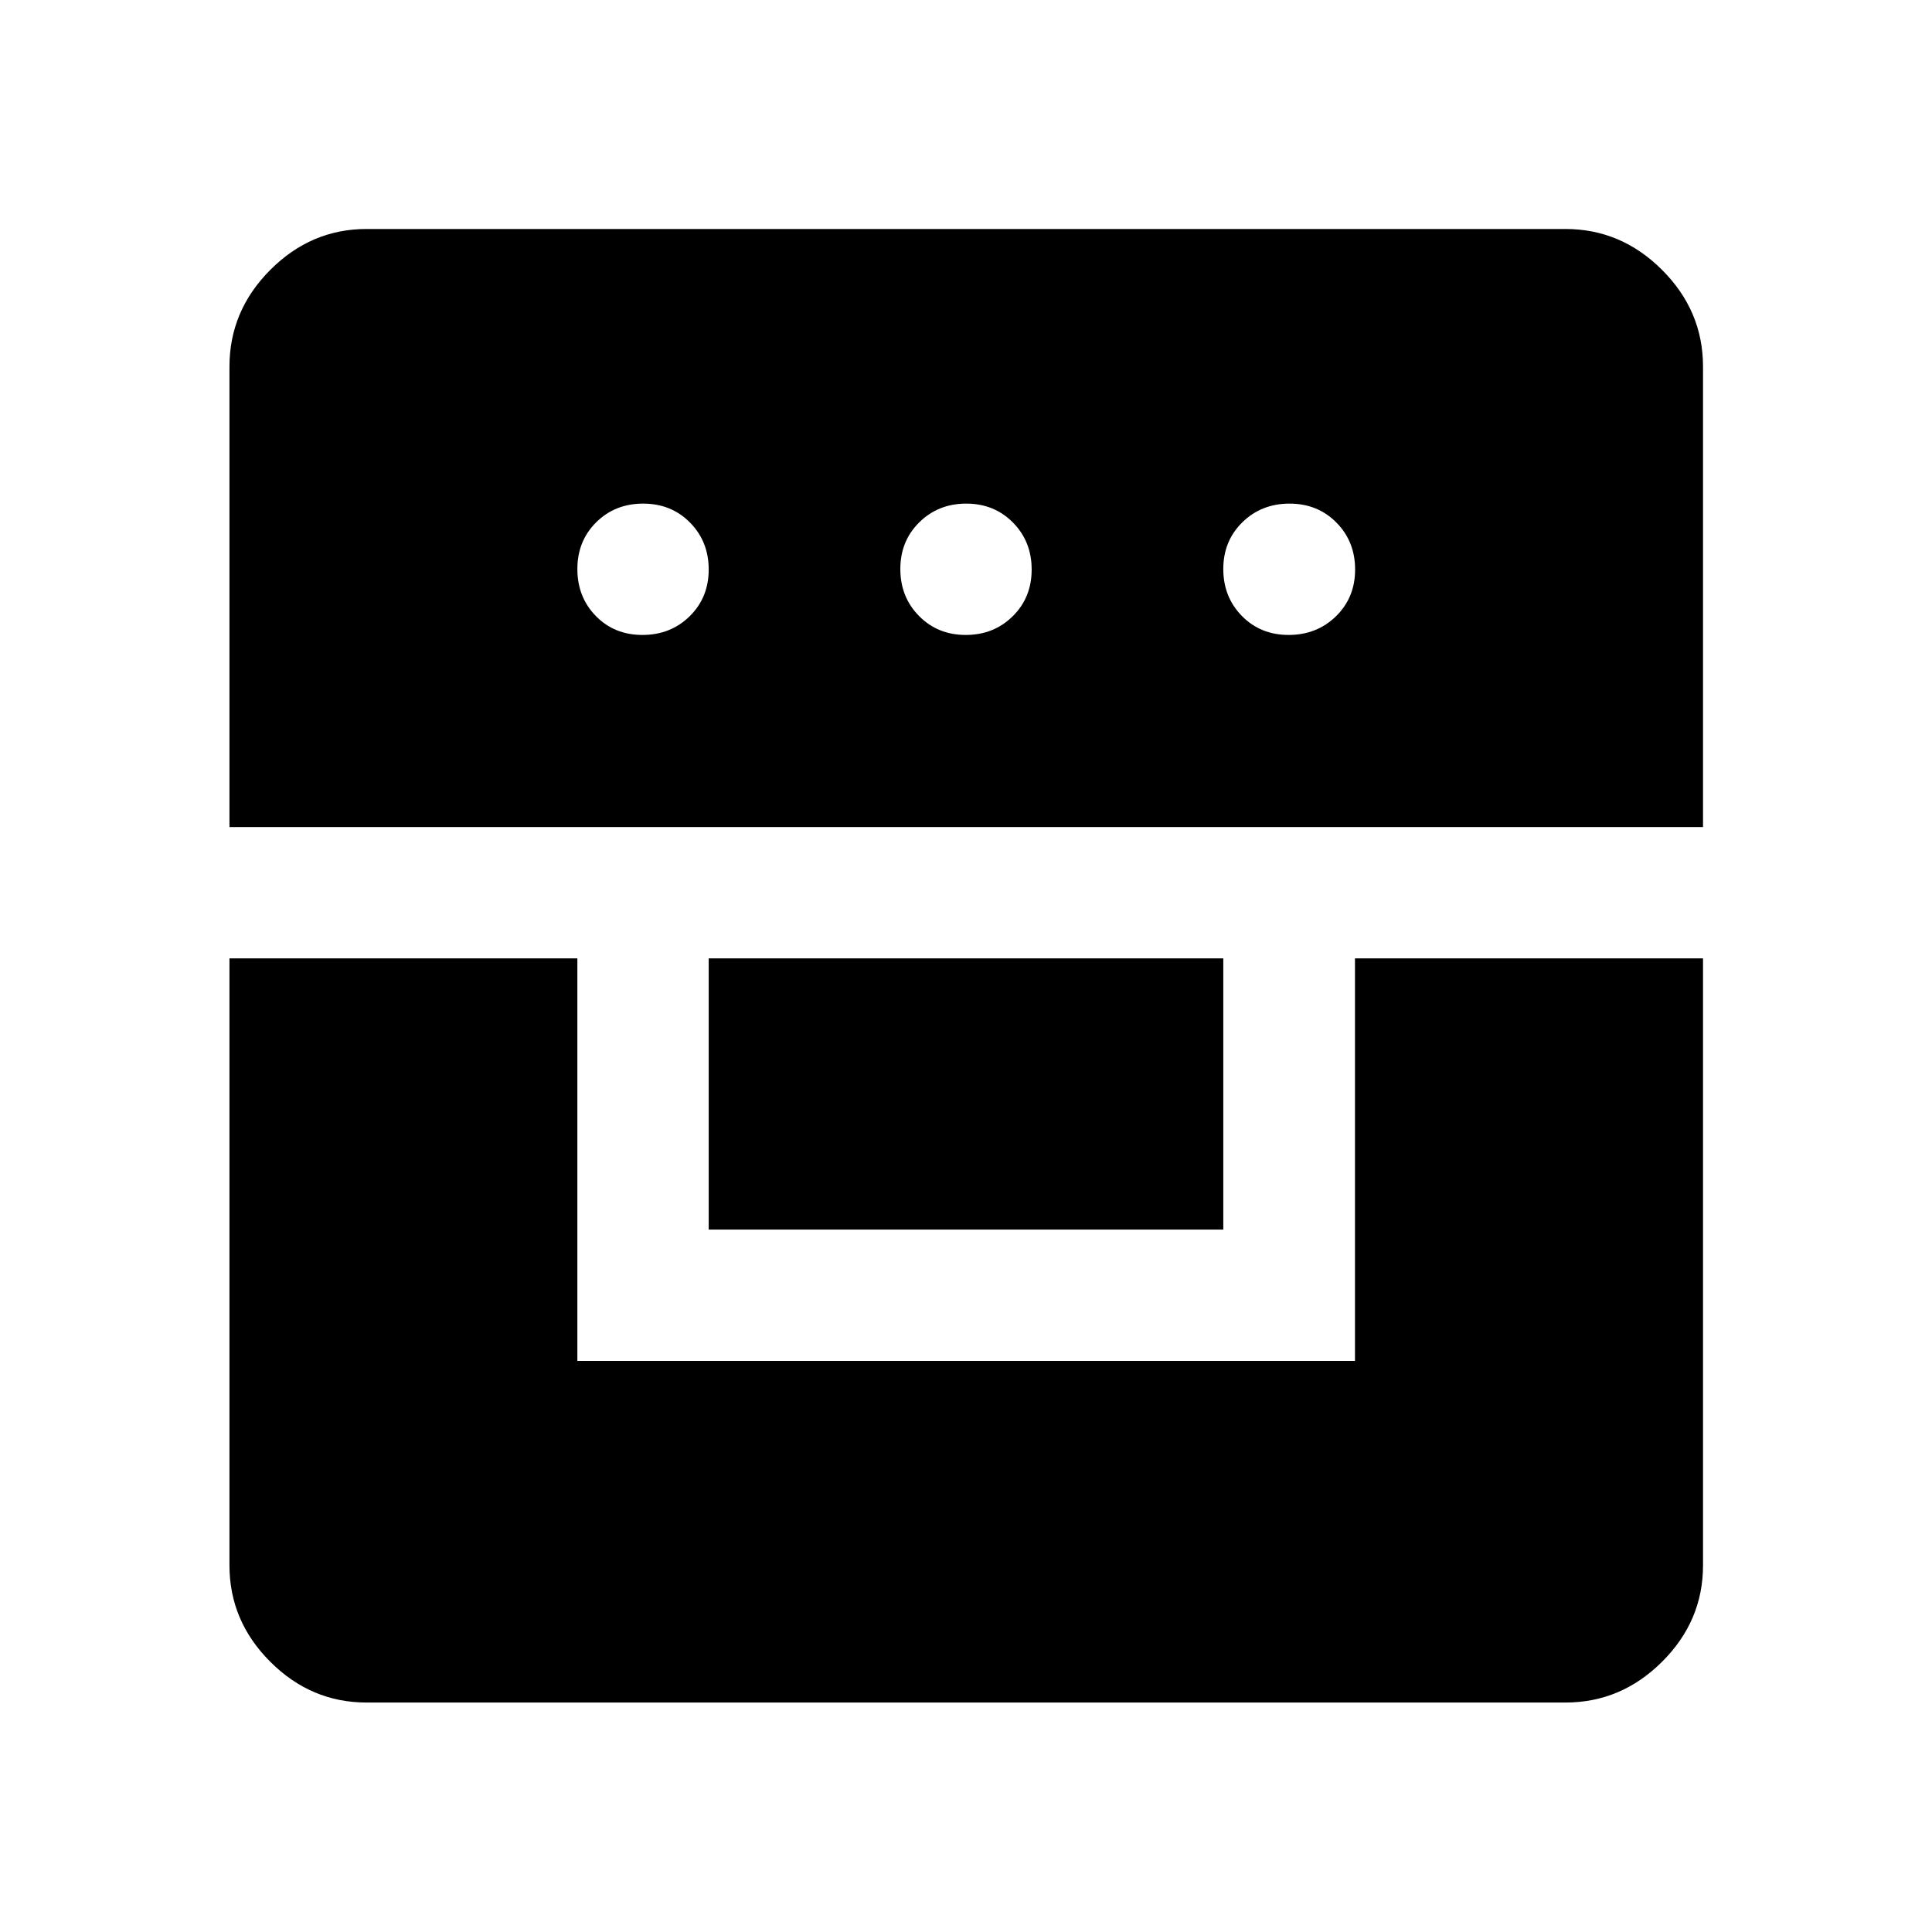
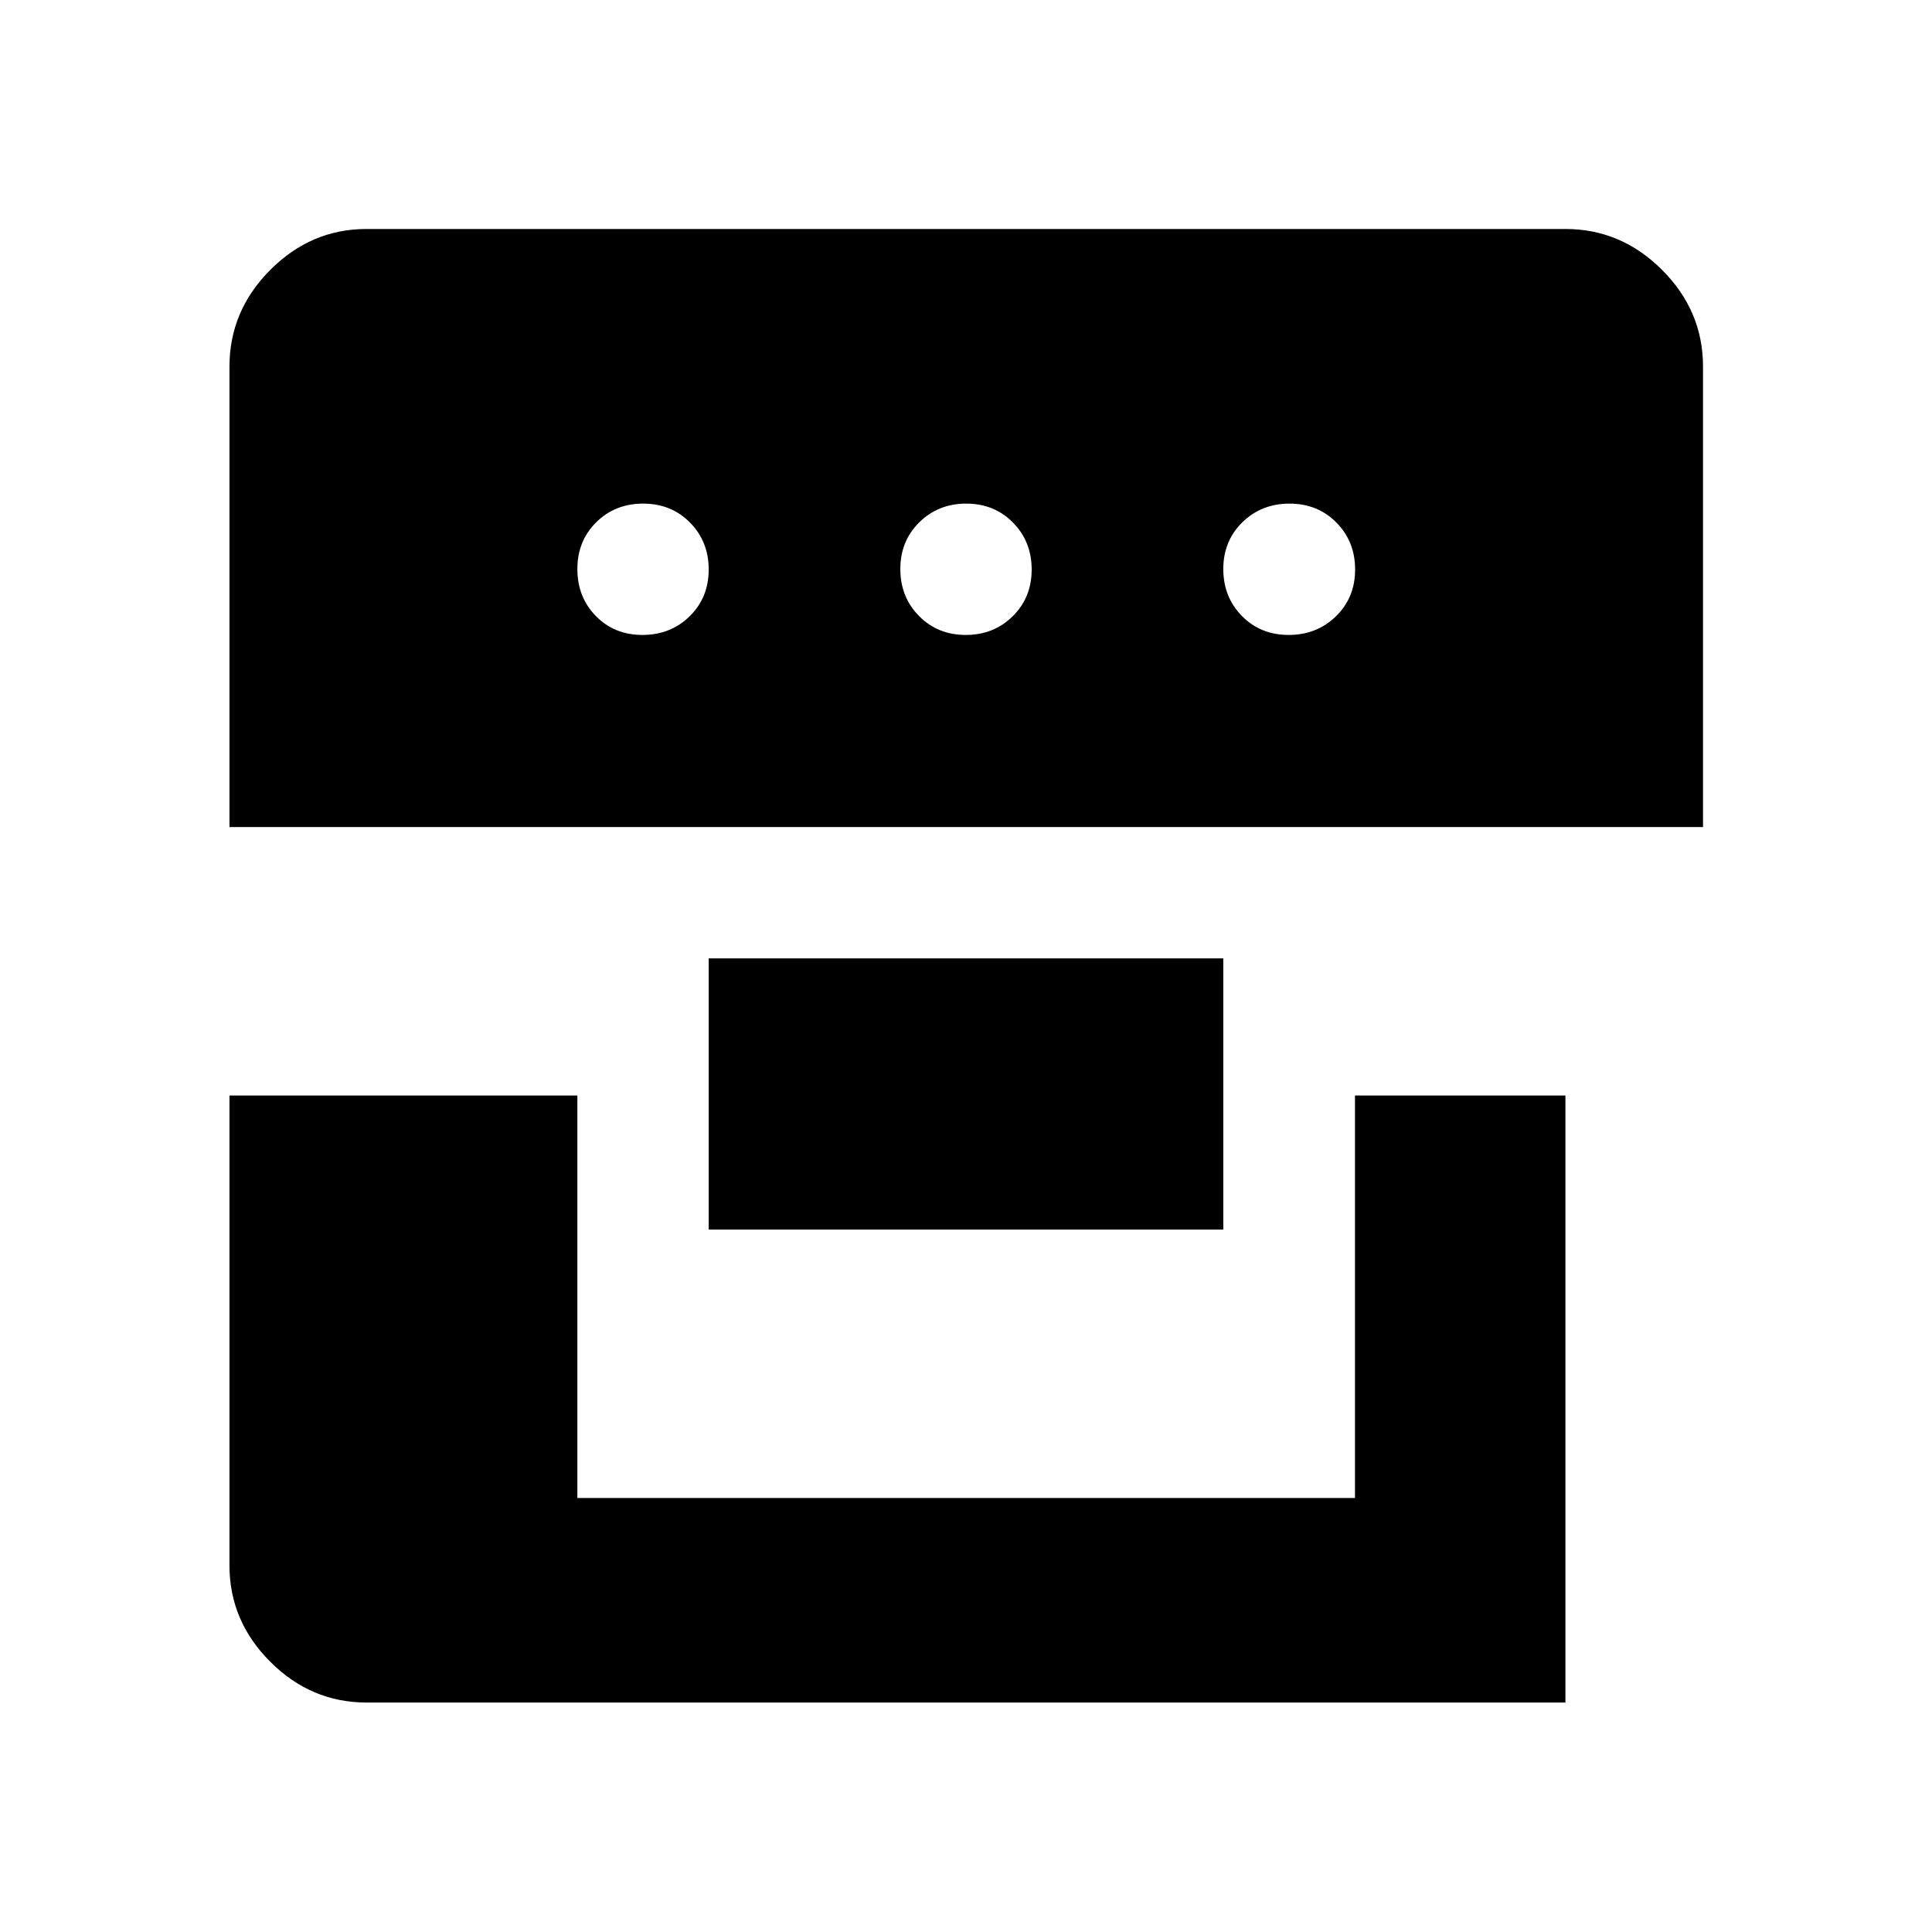
<svg xmlns="http://www.w3.org/2000/svg" width="48" height="48" viewBox="0 -960 960 960">
-   <path d="M114.02-483.78v301.63q0 27.6 20.27 47.86 20.26 20.27 47.86 20.27h595.7q27.7 0 48.03-20.27 20.34-20.26 20.34-47.86v-301.63H673.28v200H286.89v-200H114.02Zm238.13 134.74h255.7v-134.74h-255.7v134.74Zm-238.13-200h732.2v-228.81q0-27.7-20.34-48.03-20.33-20.34-48.03-20.34h-595.7q-27.6 0-47.86 20.34-20.27 20.33-20.27 48.03v228.81Zm205.21-95.46q-13.99 0-23.17-9.42-9.17-9.41-9.17-23.34 0-13.92 9.35-23.21 9.35-9.29 23.34-9.29t23.28 9.42q9.29 9.41 9.29 23.33 0 13.93-9.46 23.22-9.47 9.29-23.46 9.29Zm160.64 0q-13.92 0-23.21-9.42-9.29-9.41-9.29-23.34 0-13.92 9.42-23.21 9.41-9.29 23.34-9.29 13.92 0 23.21 9.42 9.29 9.41 9.29 23.33 0 13.93-9.42 23.22-9.41 9.29-23.34 9.29Zm160.43 0q-13.94 0-23.2-9.42-9.25-9.41-9.25-23.34 0-13.92 9.46-23.21 9.47-9.29 23.46-9.29t23.29 9.42q9.29 9.41 9.29 23.33 0 13.93-9.5 23.22t-23.55 9.29Z" />
+   <path d="M114.02-483.78v301.63q0 27.6 20.27 47.86 20.26 20.27 47.86 20.27h595.7v-301.63H673.28v200H286.89v-200H114.02Zm238.13 134.74h255.7v-134.74h-255.7v134.74Zm-238.13-200h732.2v-228.81q0-27.7-20.34-48.03-20.33-20.34-48.03-20.34h-595.7q-27.6 0-47.86 20.34-20.27 20.33-20.27 48.03v228.81Zm205.21-95.46q-13.99 0-23.17-9.42-9.17-9.41-9.17-23.34 0-13.92 9.35-23.21 9.35-9.29 23.34-9.29t23.28 9.42q9.29 9.41 9.29 23.33 0 13.93-9.46 23.22-9.47 9.29-23.46 9.29Zm160.64 0q-13.92 0-23.21-9.42-9.29-9.41-9.29-23.34 0-13.92 9.42-23.21 9.41-9.29 23.34-9.29 13.92 0 23.21 9.42 9.29 9.41 9.29 23.33 0 13.93-9.42 23.22-9.41 9.29-23.34 9.29Zm160.43 0q-13.94 0-23.2-9.42-9.25-9.41-9.25-23.34 0-13.92 9.46-23.21 9.47-9.29 23.46-9.29t23.29 9.42q9.29 9.41 9.29 23.33 0 13.93-9.5 23.22t-23.55 9.29Z" />
</svg>